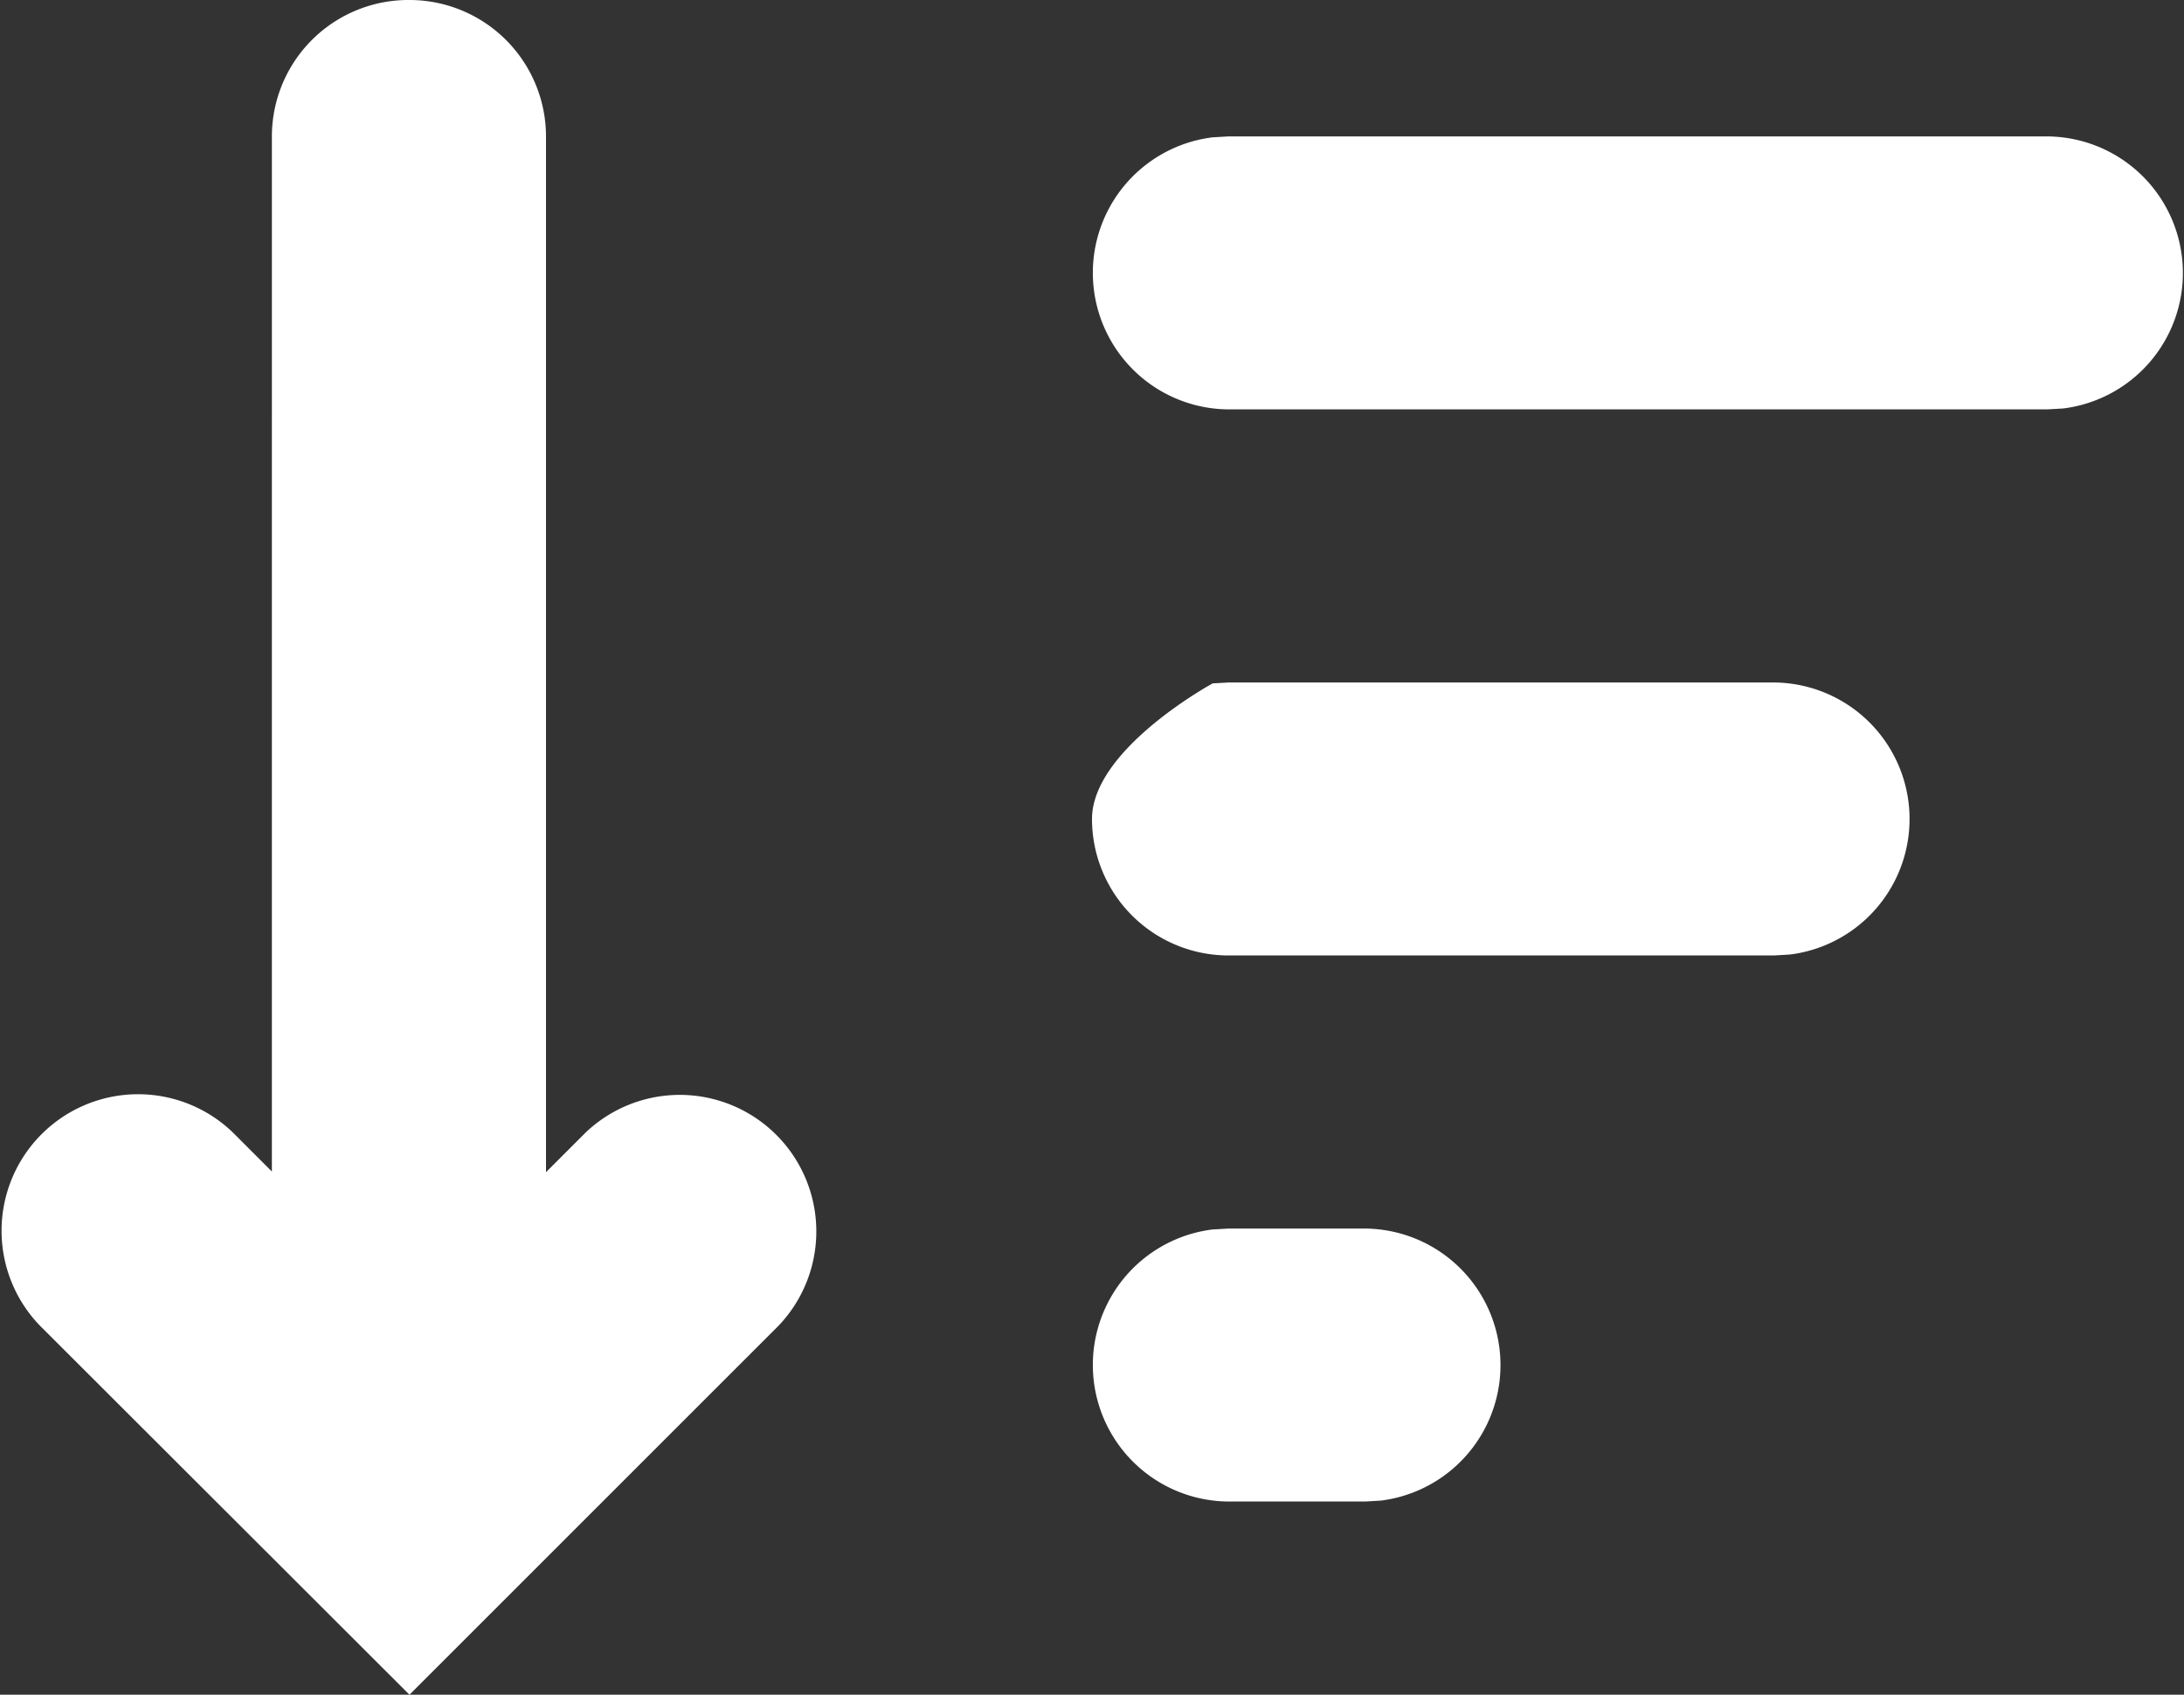
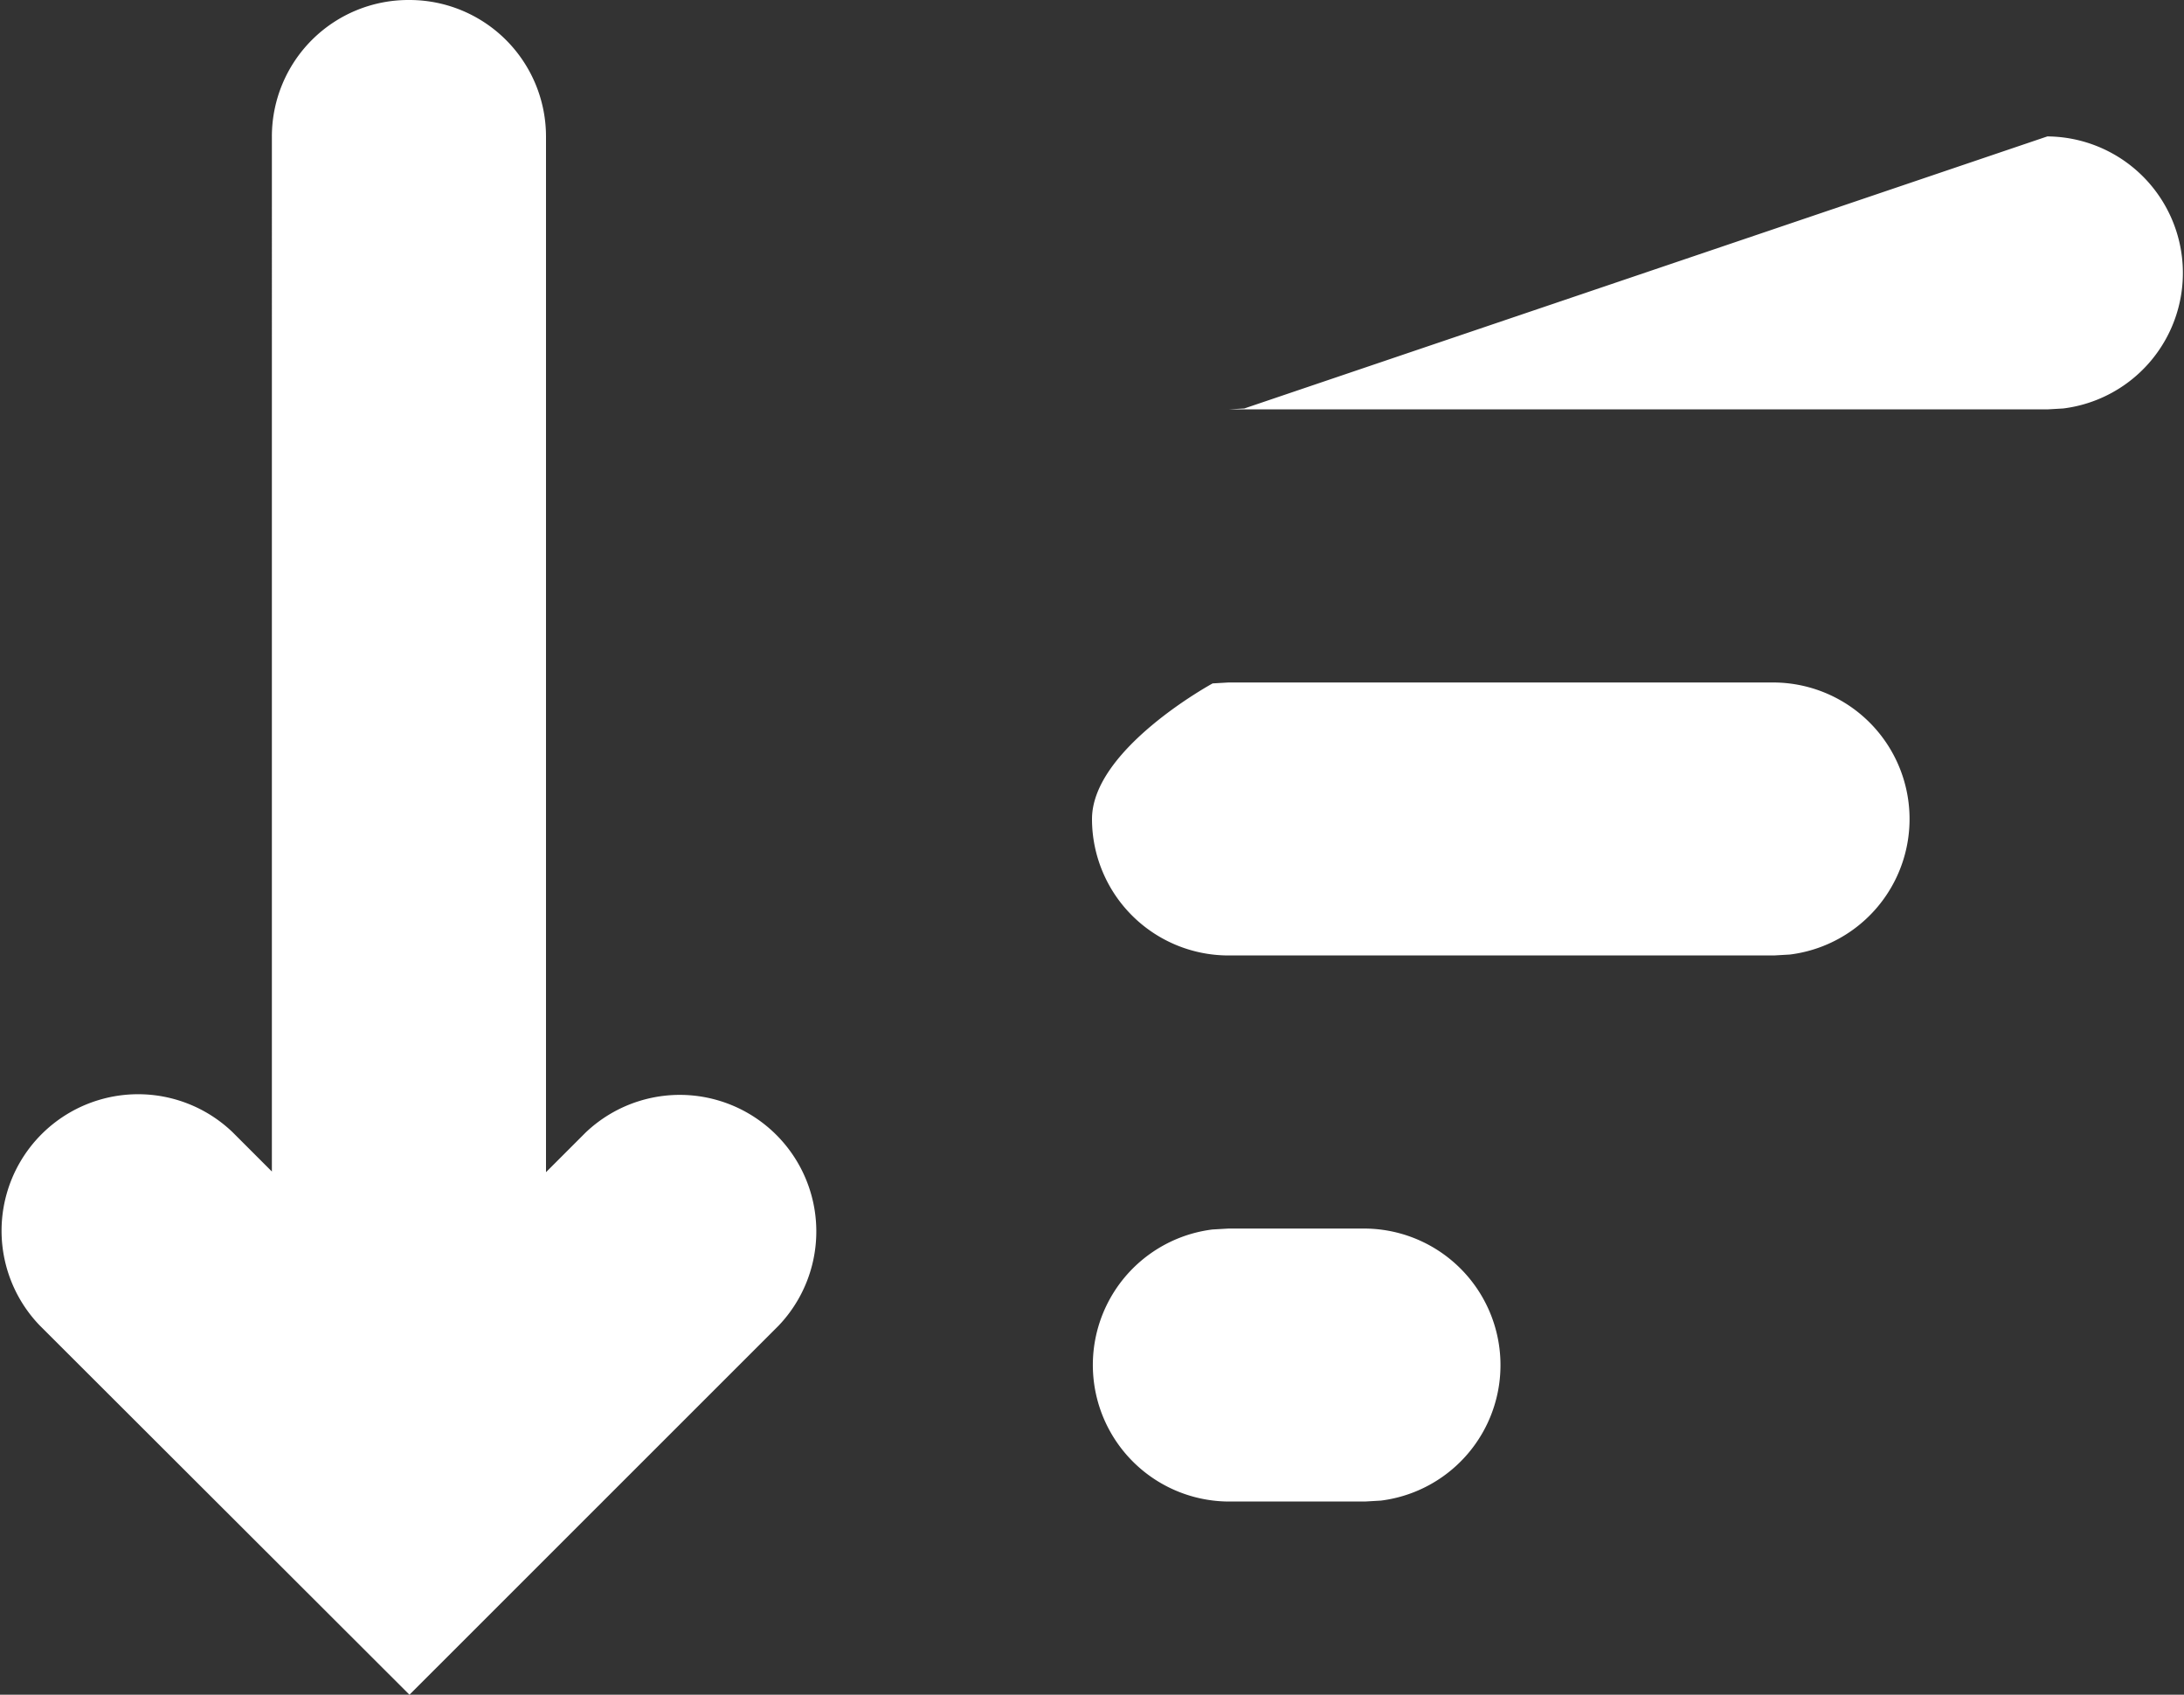
<svg xmlns="http://www.w3.org/2000/svg" width="16.62" height="12.895" viewBox="0 0 16.62 12.895">
  <rect x="0" y="0" width="16.62" height="12.895" fill="#333333" stroke="none" />
-   <path id="sort" d="M3.116,2A1.039,1.039,0,0,1,4.155,3.039v7.88l.3-.3a1.039,1.039,0,0,1,1.469,1.469L3.116,14.895.3,12.083a1.039,1.039,0,0,1,1.469-1.469l.3.3V3.039A1.039,1.039,0,0,1,3.116,2Zm6.232,9.348h1.039a1.039,1.039,0,0,1,.121,2.07l-.121.007H9.348a1.039,1.039,0,0,1-.121-2.07l.121-.007h0Zm0-4.155H13.5a1.039,1.039,0,0,1,.121,2.07l-.121.007H9.348A1.039,1.039,0,0,1,8.31,8.232c0-.533.918-1.032.918-1.032Zm6.232-4.155a1.039,1.039,0,0,1,.121,2.07l-.121.007H9.348a1.039,1.039,0,0,1-.121-2.07l.121-.007Z" transform="translate(0 -2)" fill="#fff" fill-rule="evenodd" />
+   <path id="sort" d="M3.116,2A1.039,1.039,0,0,1,4.155,3.039v7.88l.3-.3a1.039,1.039,0,0,1,1.469,1.469L3.116,14.895.3,12.083a1.039,1.039,0,0,1,1.469-1.469l.3.3V3.039A1.039,1.039,0,0,1,3.116,2Zm6.232,9.348h1.039a1.039,1.039,0,0,1,.121,2.07l-.121.007H9.348a1.039,1.039,0,0,1-.121-2.07l.121-.007h0Zm0-4.155H13.5a1.039,1.039,0,0,1,.121,2.07l-.121.007H9.348A1.039,1.039,0,0,1,8.31,8.232c0-.533.918-1.032.918-1.032Zm6.232-4.155a1.039,1.039,0,0,1,.121,2.07l-.121.007H9.348l.121-.007Z" transform="translate(0 -2)" fill="#fff" fill-rule="evenodd" />
</svg>